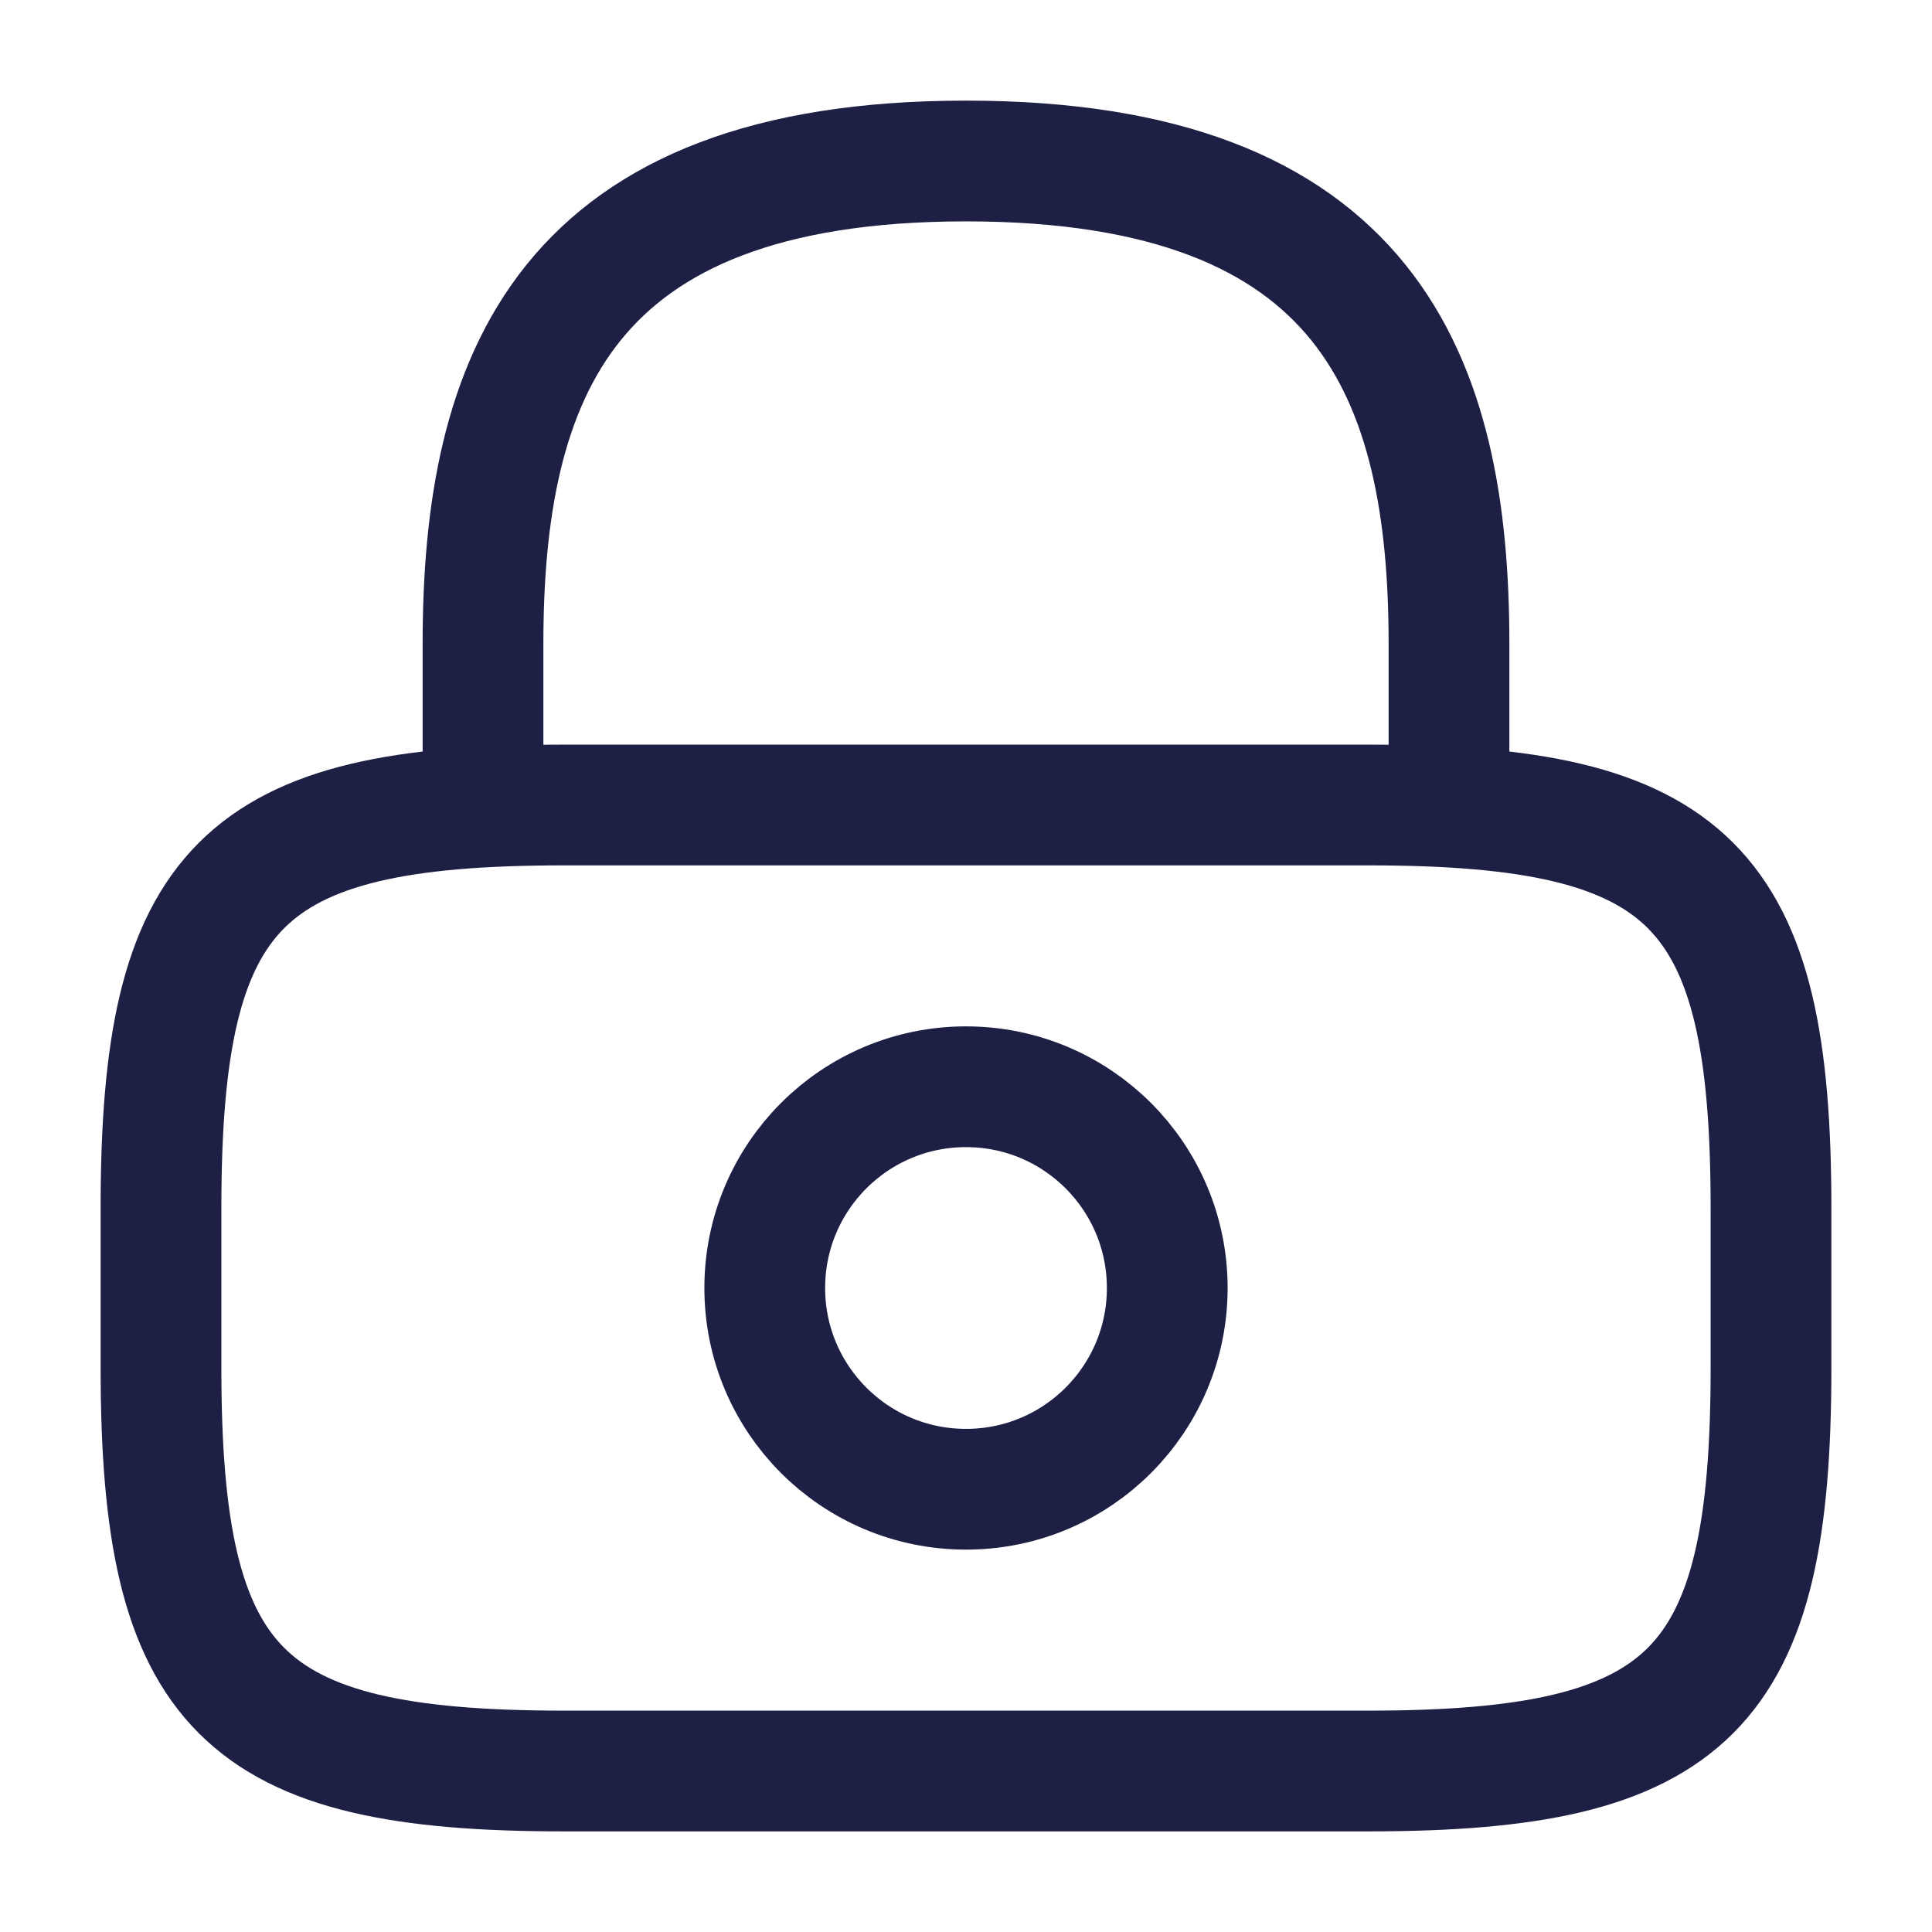
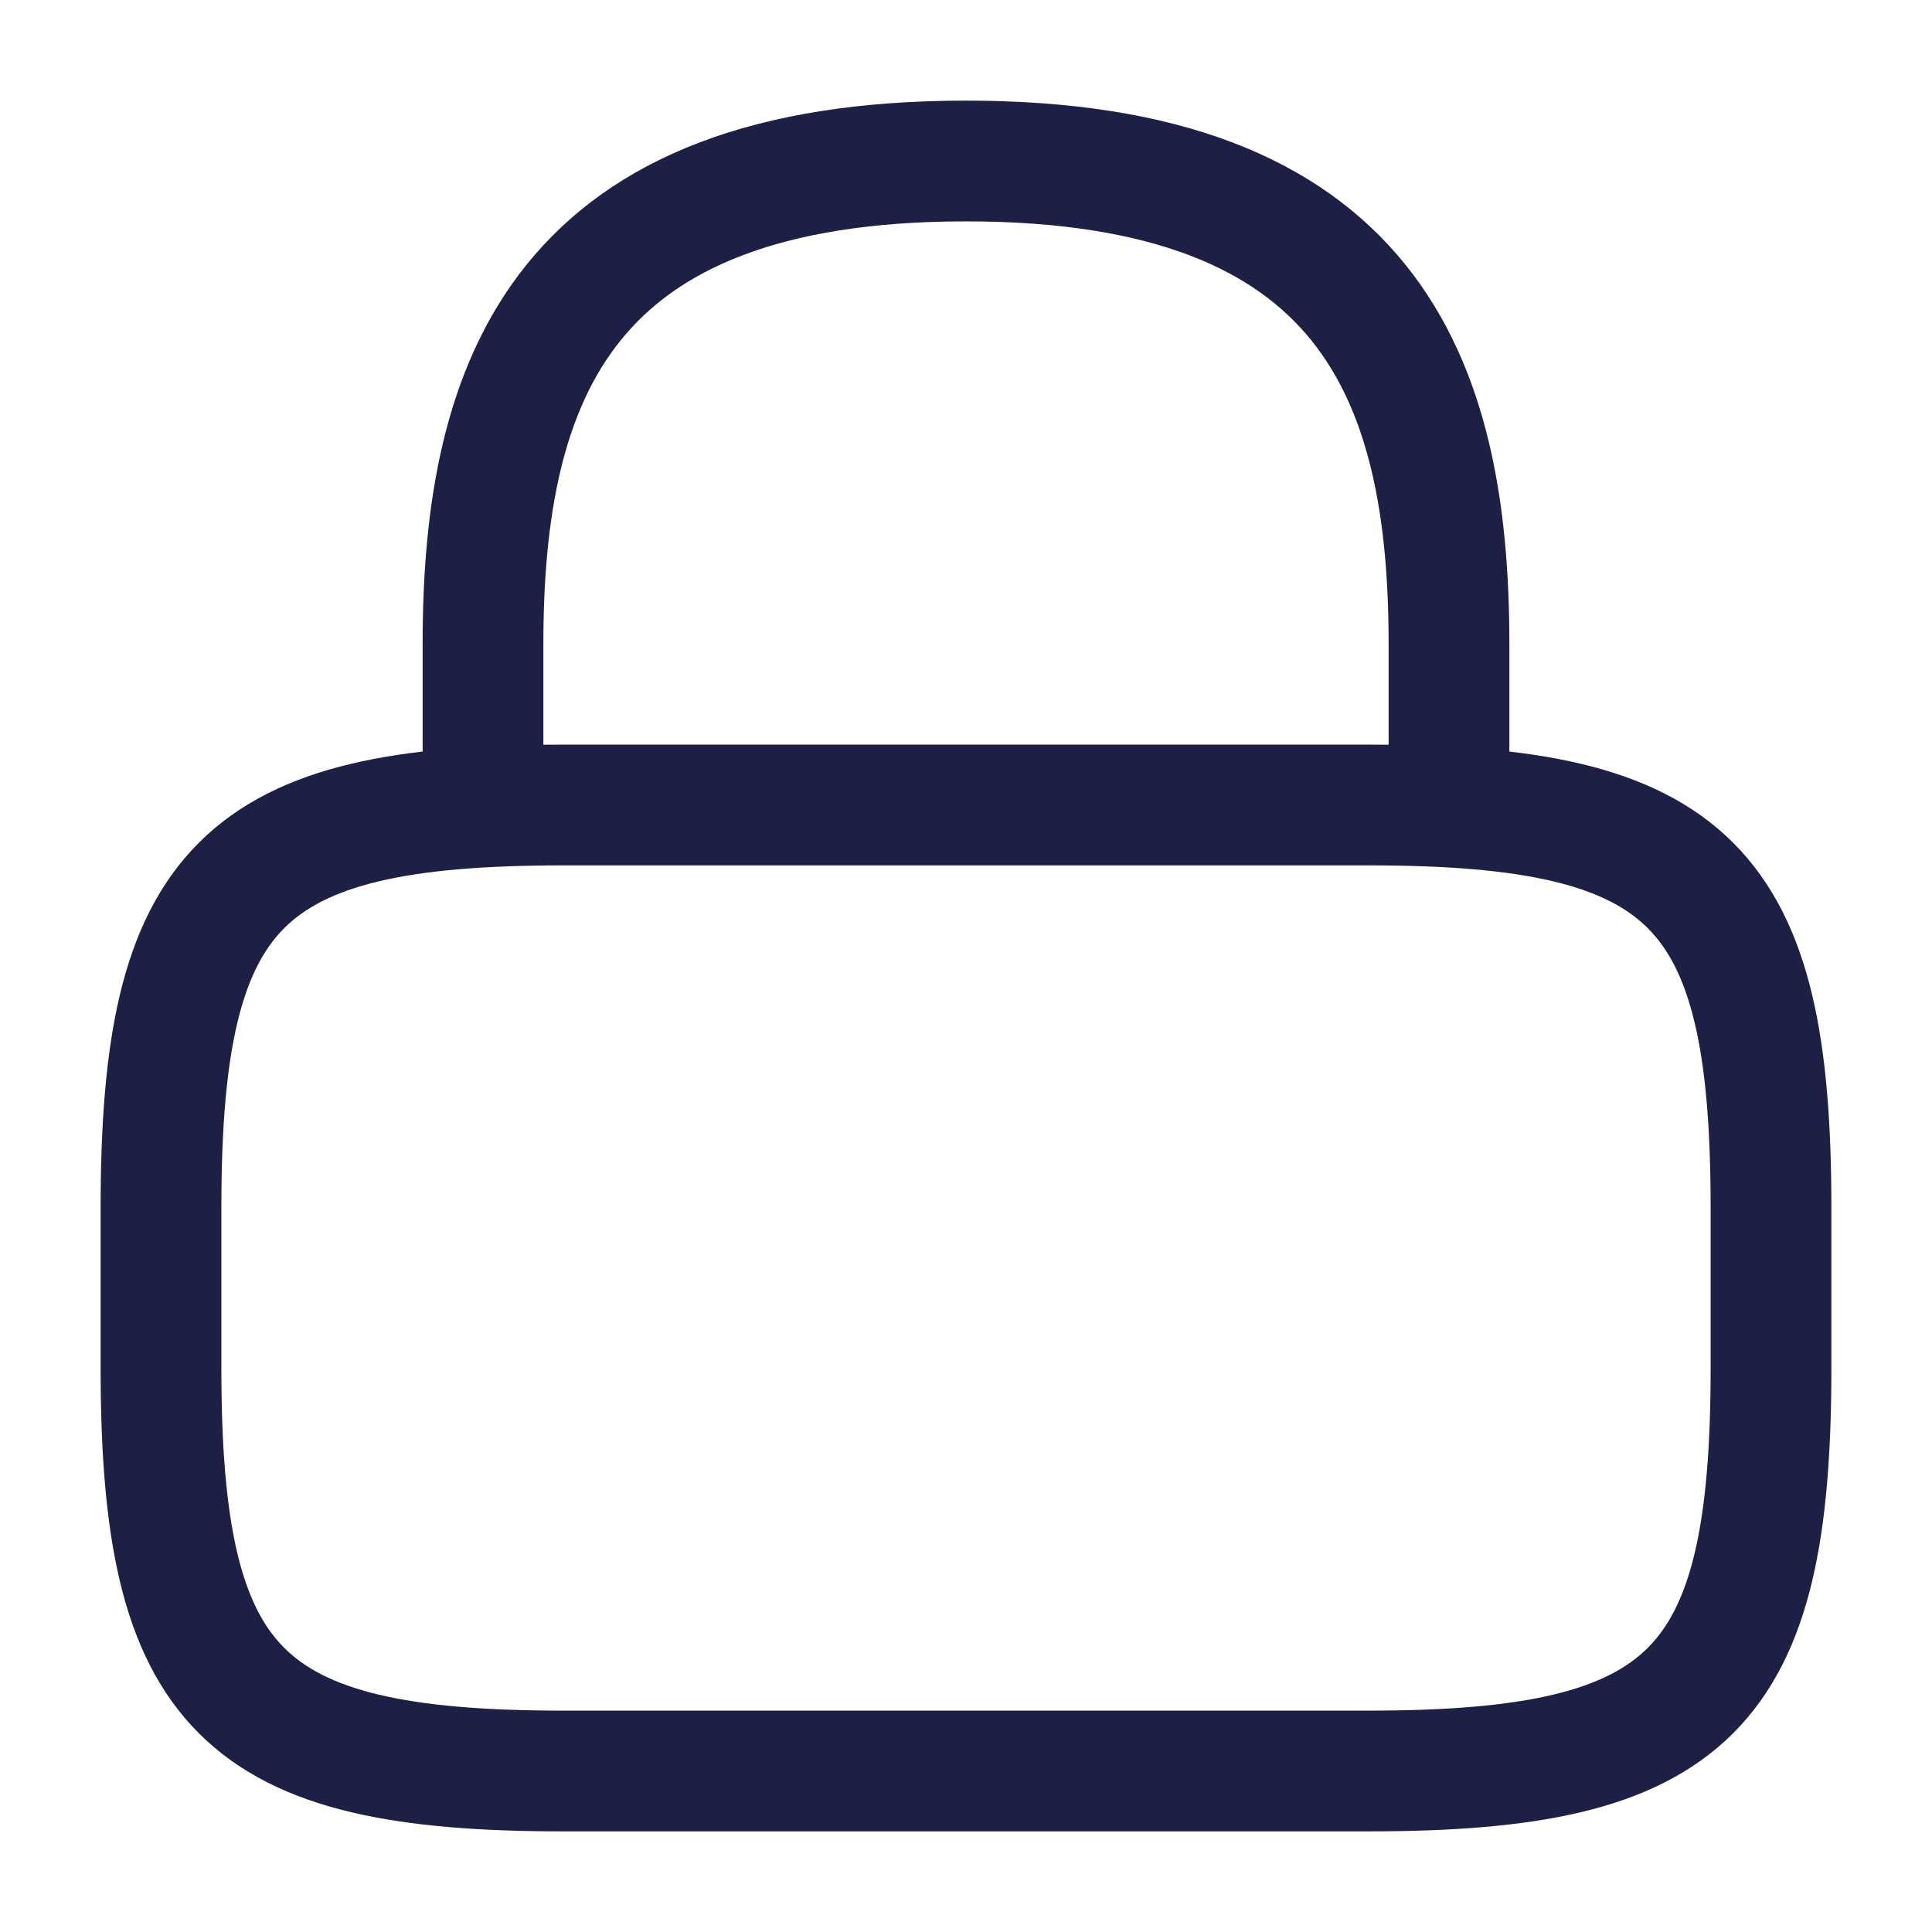
<svg xmlns="http://www.w3.org/2000/svg" width="24" height="24" viewBox="0 0 24 24" fill="none">
  <path d="M6 10V8C6 4.69 7 2 12 2C17 2 18 4.69 18 8V10" stroke="#1E1F44" stroke-width="1.5" stroke-linecap="round" stroke-linejoin="round" />
-   <path d="M12 18.5C13.381 18.5 14.5 17.381 14.5 16C14.5 14.619 13.381 13.5 12 13.5C10.619 13.5 9.5 14.619 9.5 16C9.5 17.381 10.619 18.5 12 18.5Z" stroke="#1E1F44" stroke-width="1.5" stroke-linecap="round" stroke-linejoin="round" />
  <path d="M17 22H7C3 22 2 21 2 17V15C2 11 3 10 7 10H17C21 10 22 11 22 15V17C22 21 21 22 17 22Z" stroke="#1E1F44" stroke-width="1.5" stroke-linecap="round" stroke-linejoin="round" />
</svg>